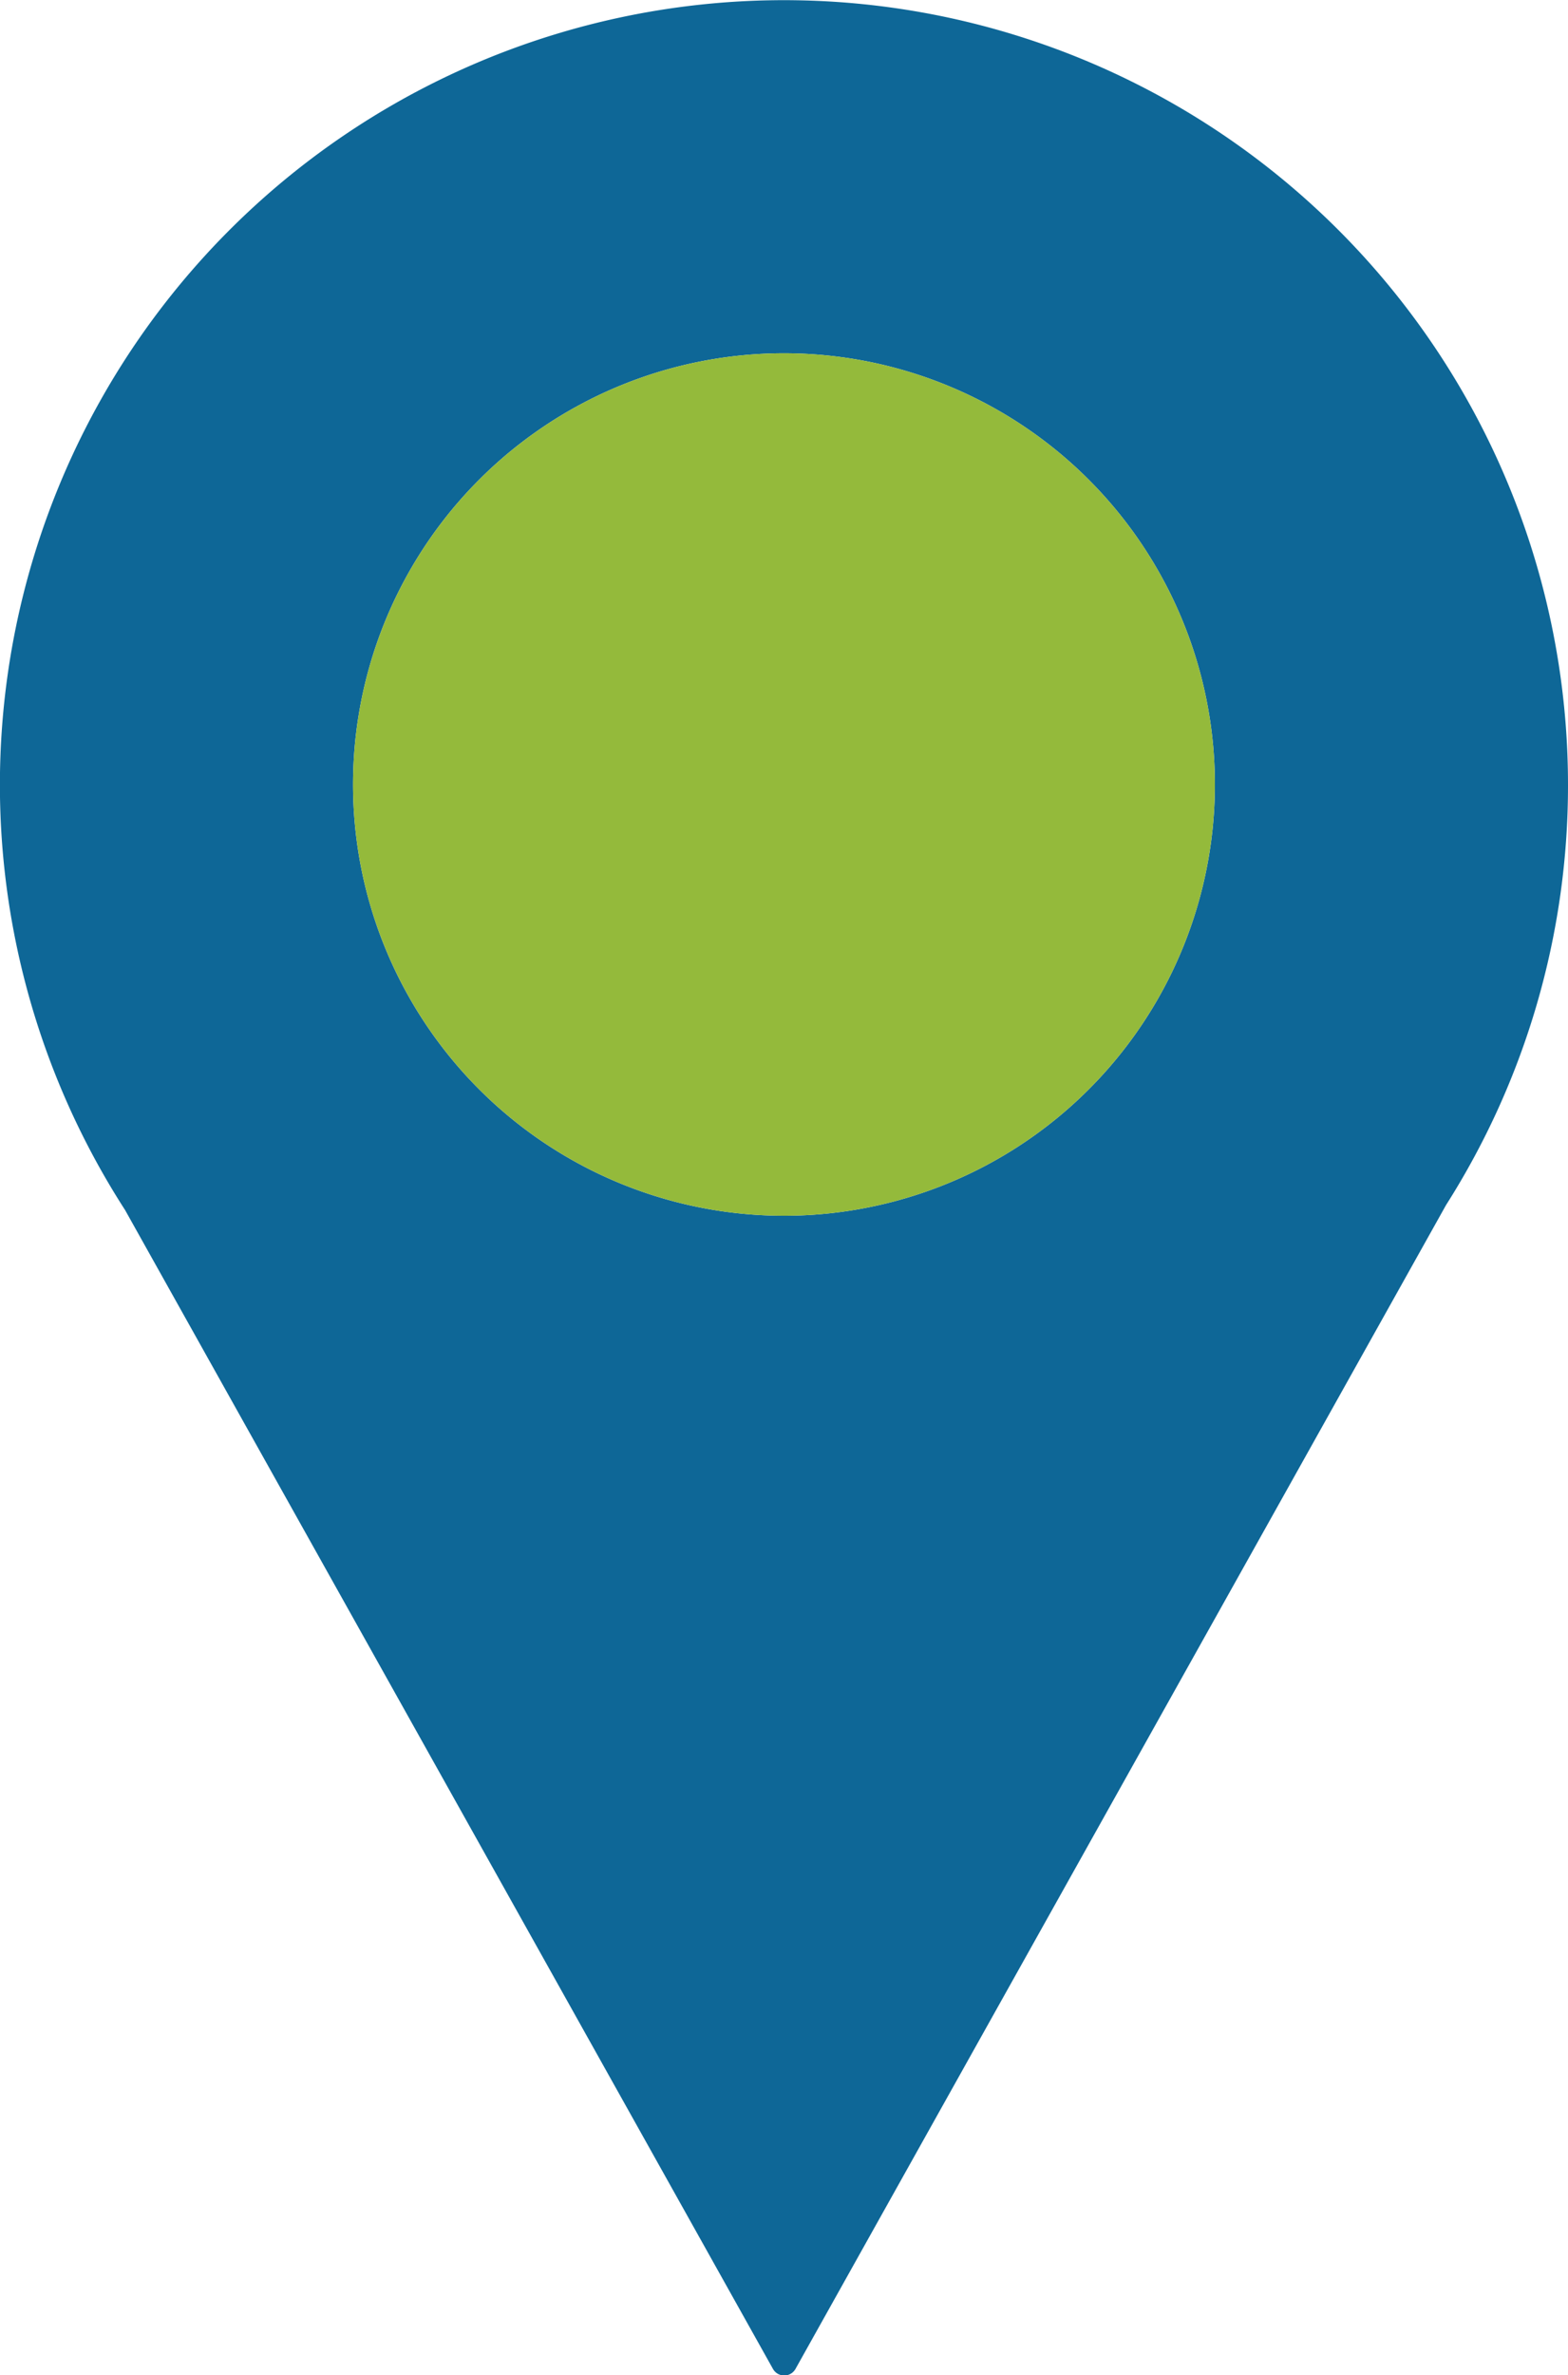
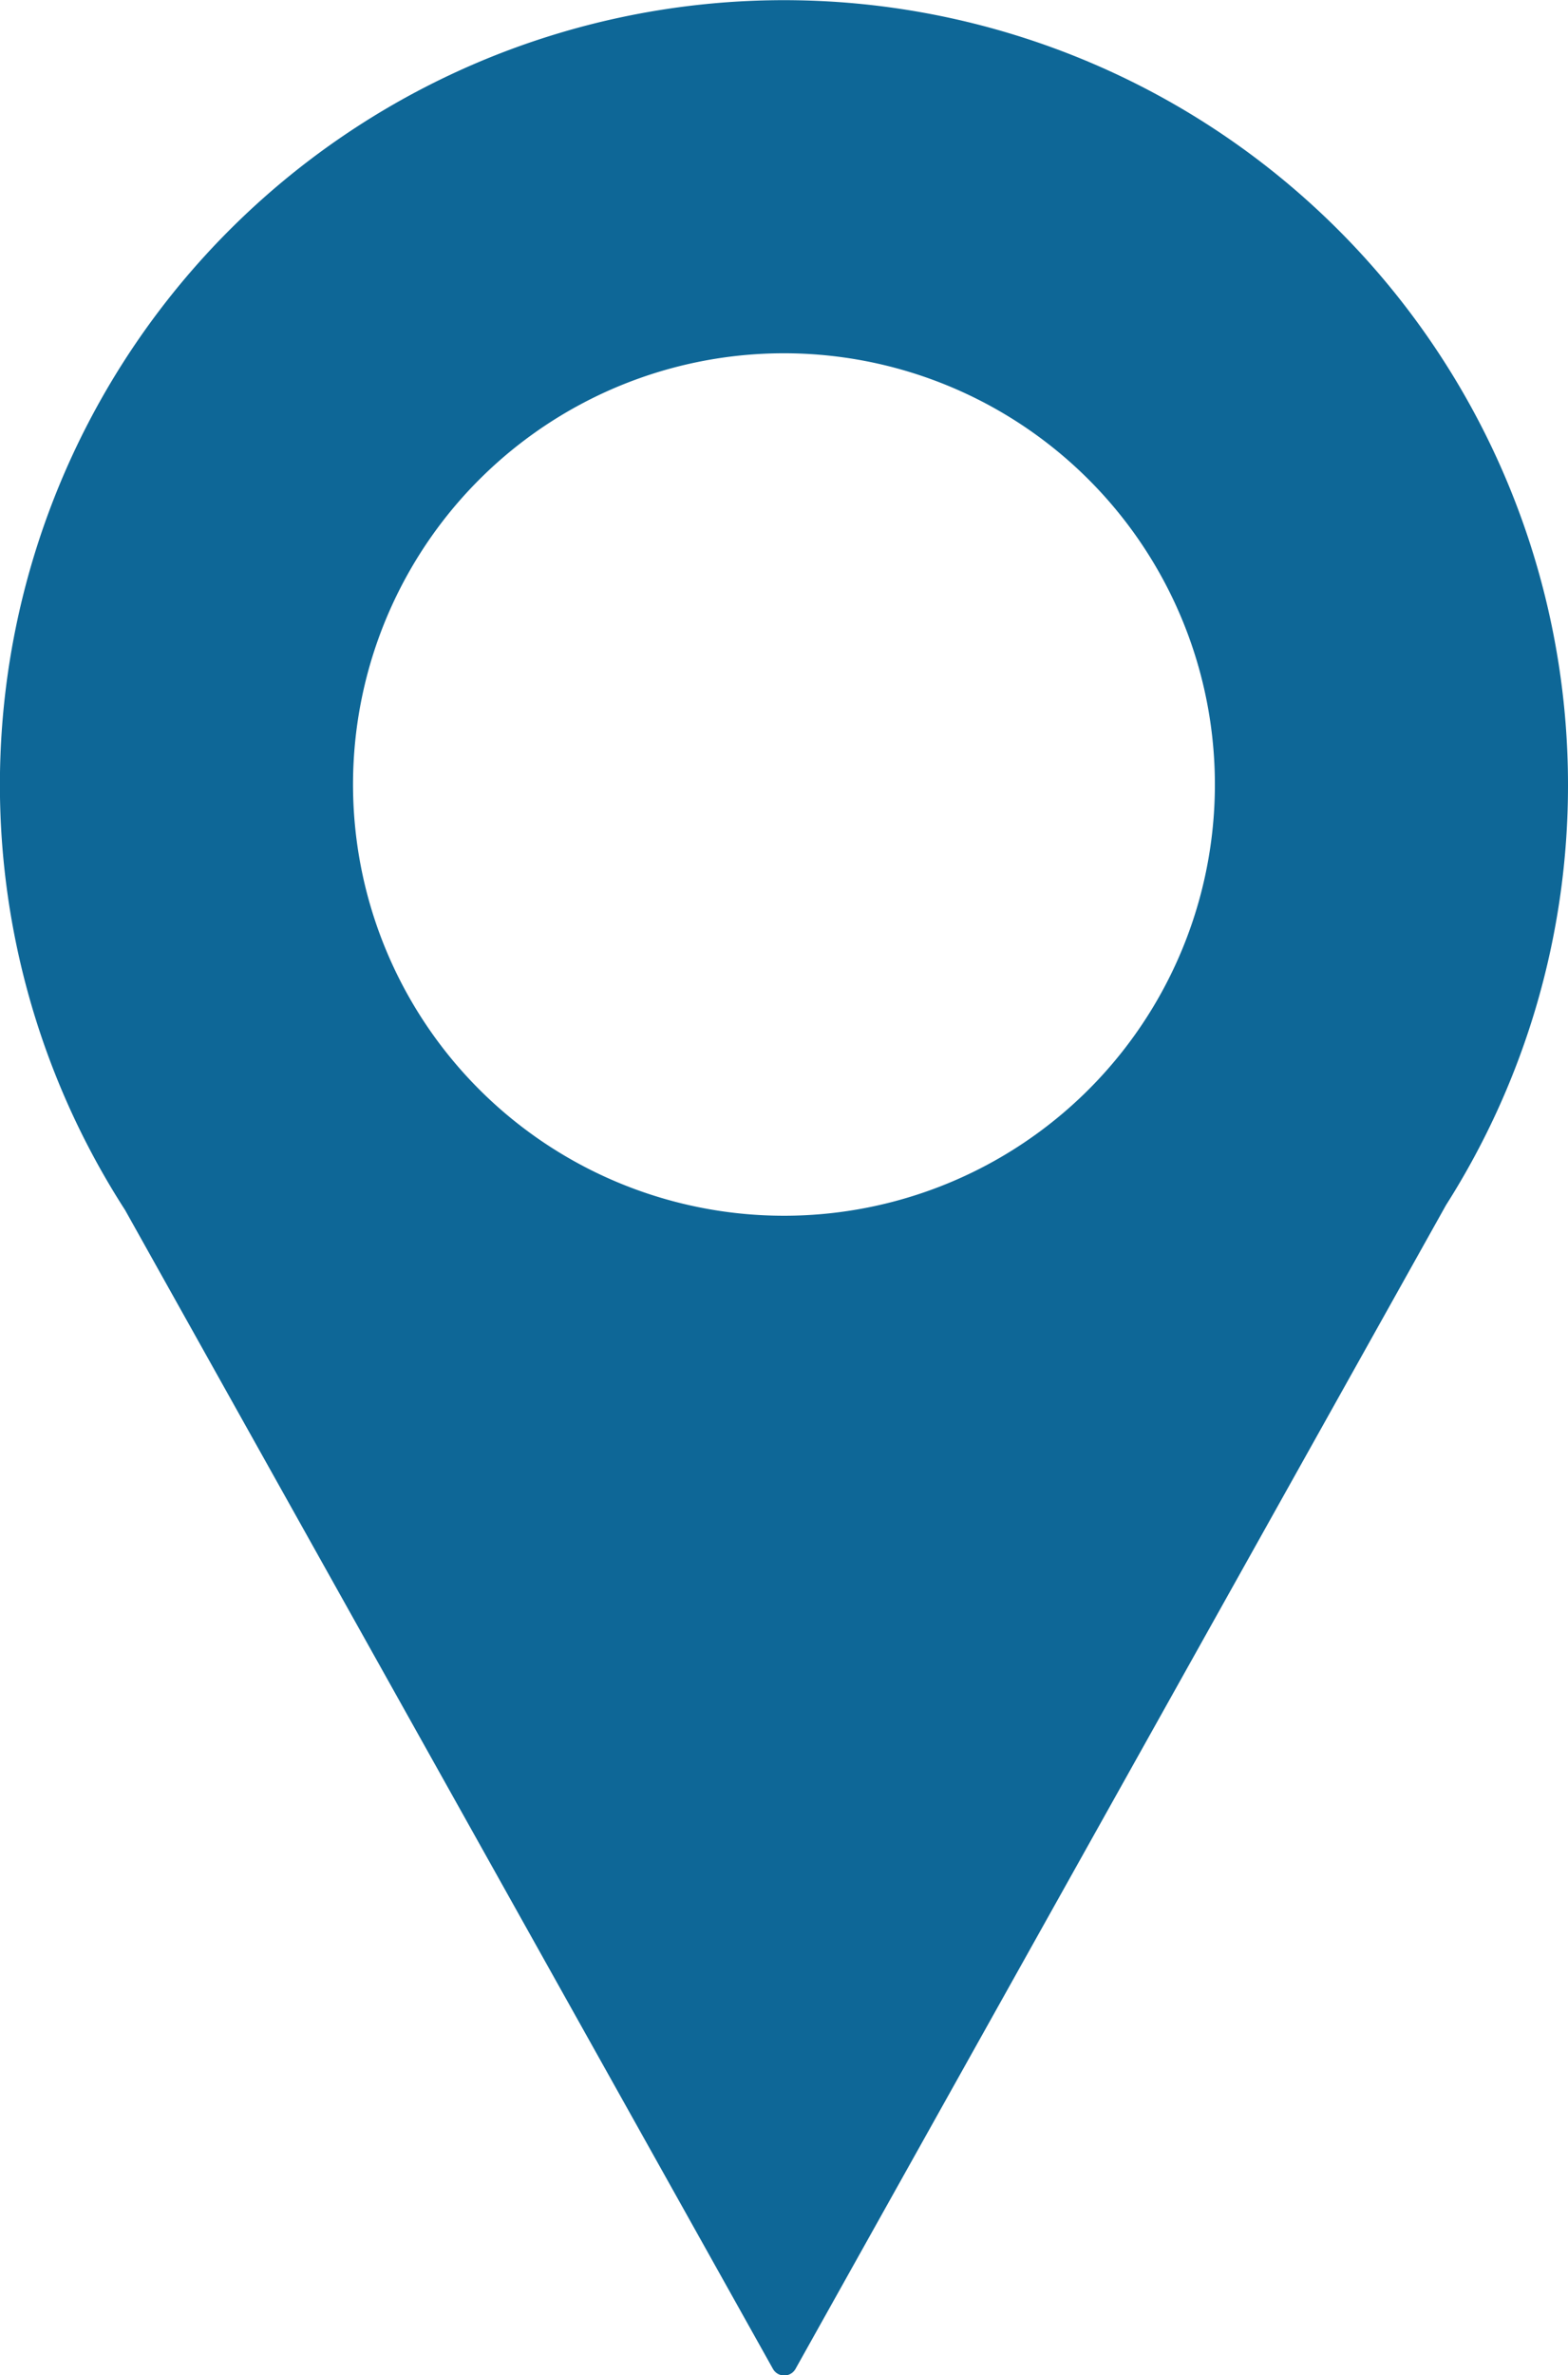
<svg xmlns="http://www.w3.org/2000/svg" viewBox="0 0 173.31 262.33">
  <defs>
    <style>.cls-1{fill:#0e6797;}.cls-2{fill:#94ba3b;}</style>
  </defs>
  <title>br_frei</title>
  <g id="Ebene_2" data-name="Ebene 2">
    <g id="Ebene_1-2" data-name="Ebene 1">
-       <path class="cls-1" d="M173.31,86.66a86.66,86.66,0,1,0-159.48,47l71.61,128a1.43,1.43,0,0,0,2.48,0L159.83,133.1h0A86.34,86.34,0,0,0,173.31,86.66ZM86.66,134.28a47.63,47.63,0,1,1,47.62-47.62A47.62,47.62,0,0,1,86.66,134.28Z" />
-       <path class="cls-2" d="M86.66,134.28a47.63,47.63,0,1,1,47.62-47.62A47.62,47.62,0,0,1,86.66,134.28Z" />
+       <path class="cls-1" d="M173.31,86.66a86.66,86.66,0,1,0-159.48,47l71.61,128a1.43,1.43,0,0,0,2.48,0L159.83,133.1A86.34,86.34,0,0,0,173.31,86.66ZM86.66,134.28a47.63,47.63,0,1,1,47.62-47.62A47.62,47.62,0,0,1,86.66,134.28Z" />
    </g>
  </g>
</svg>